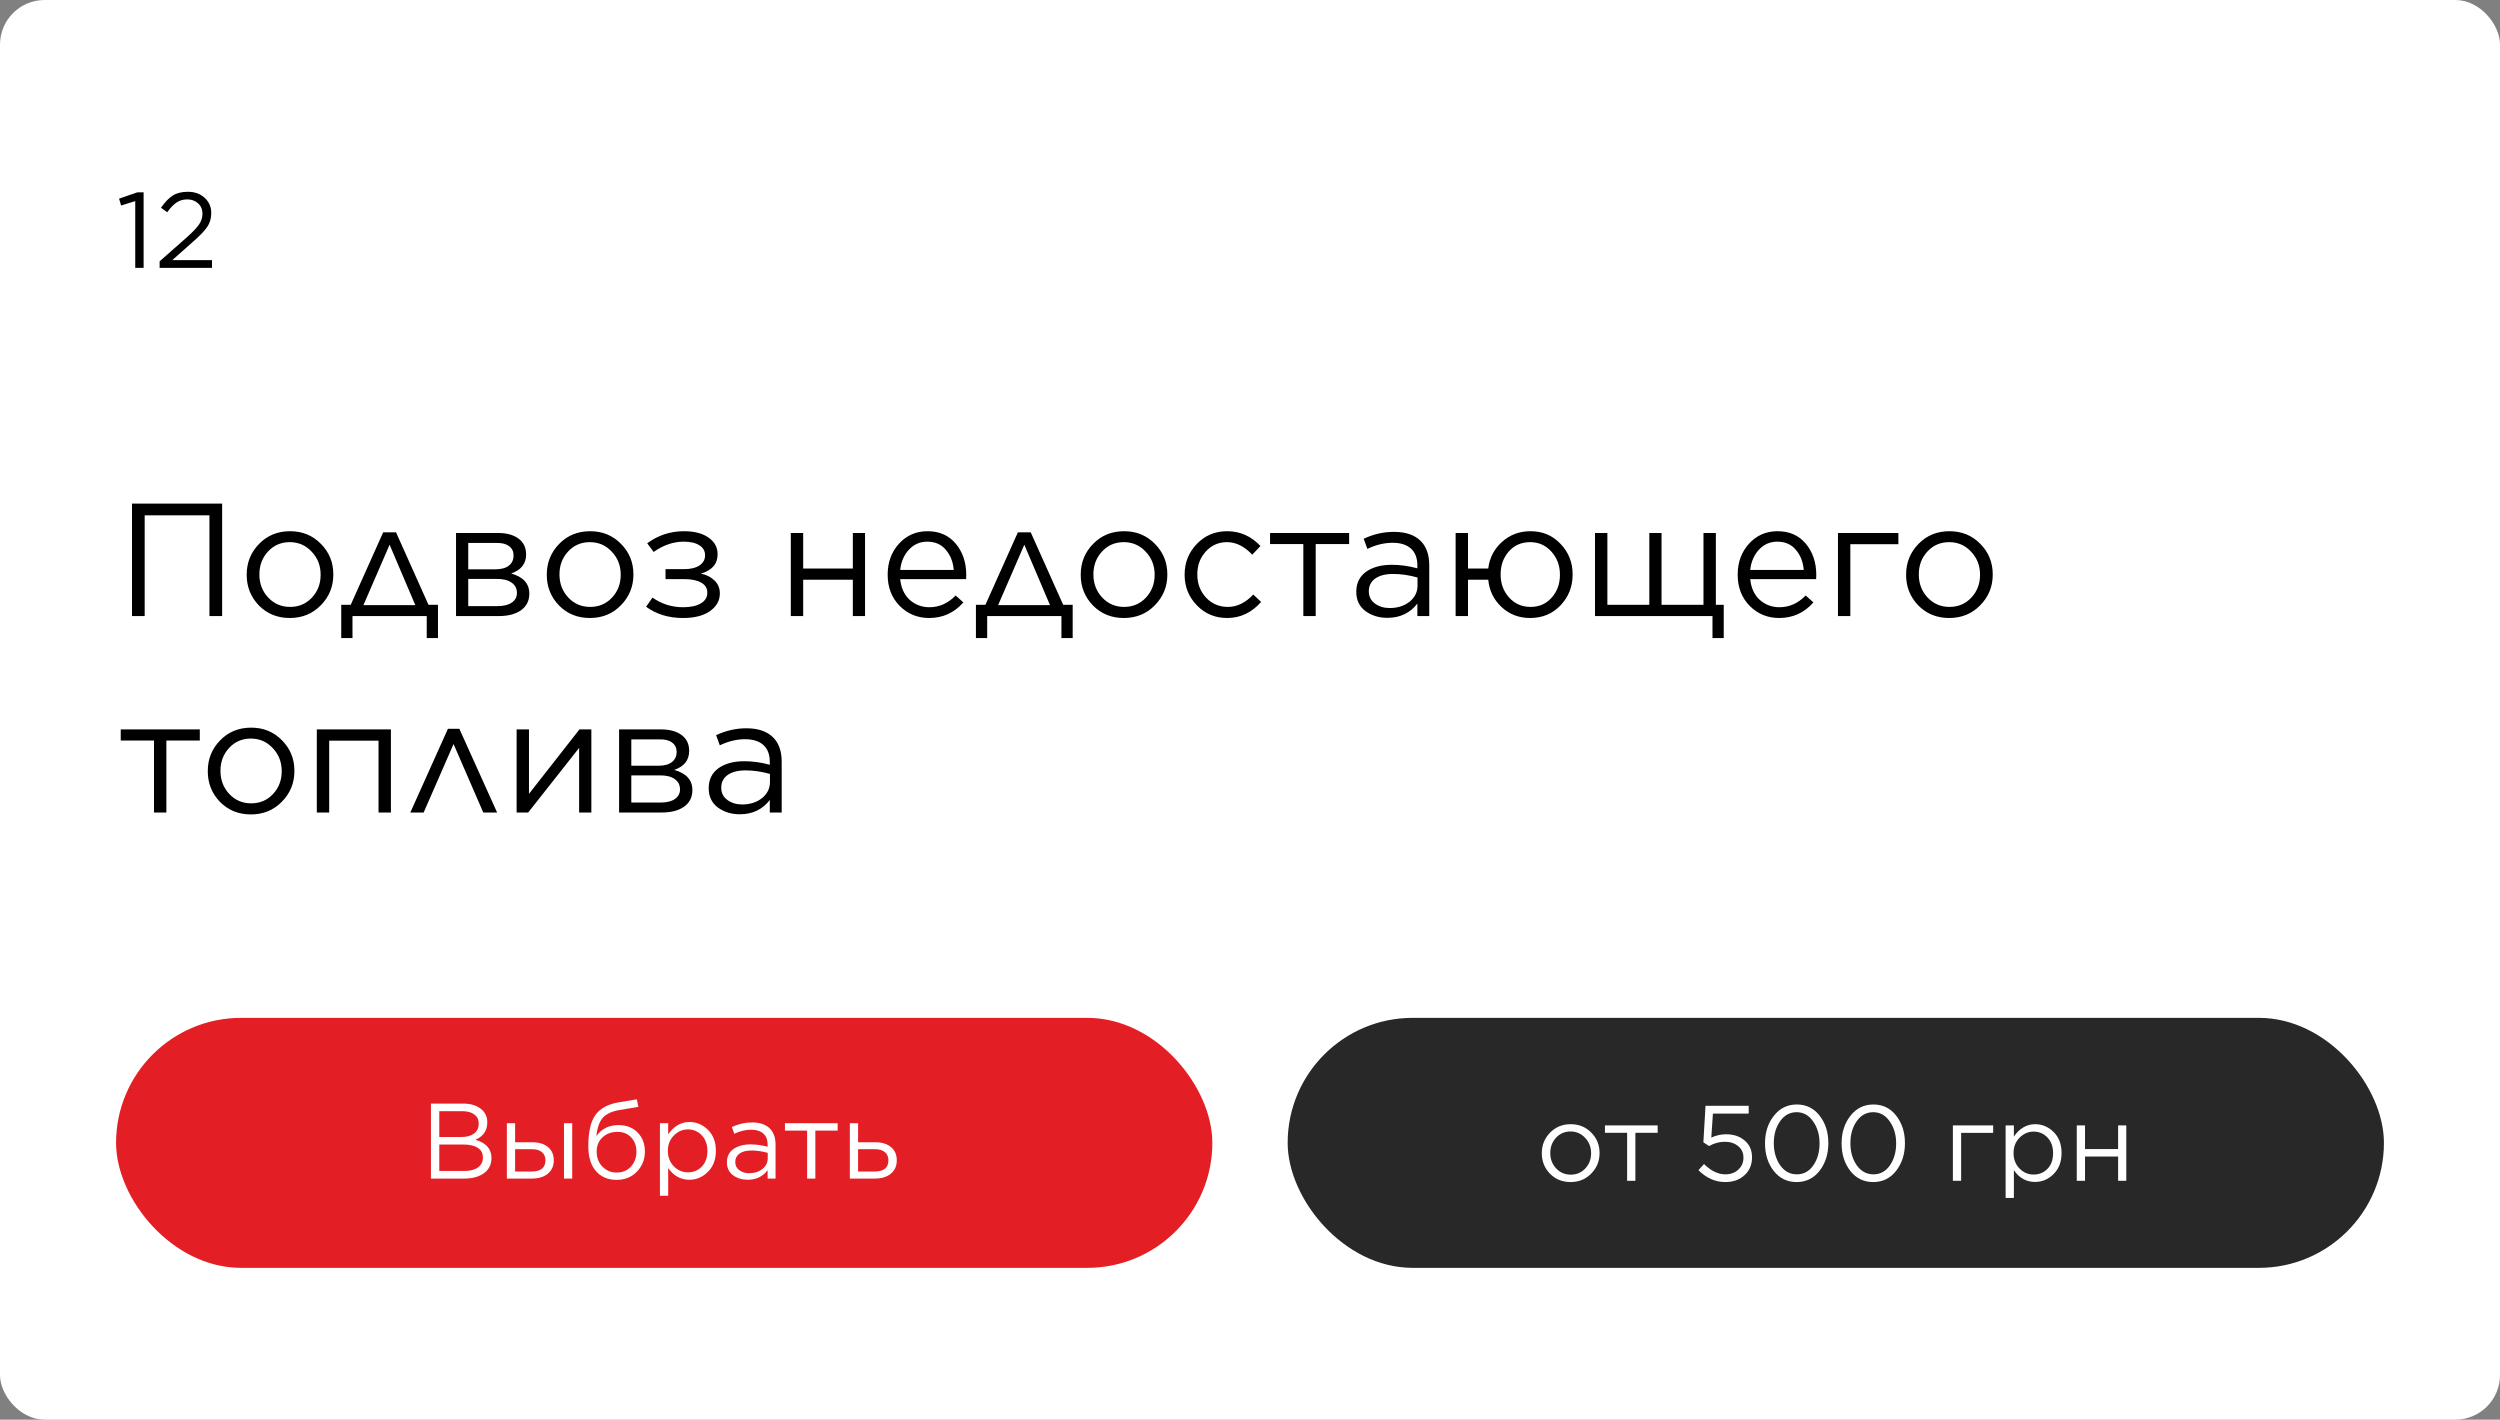
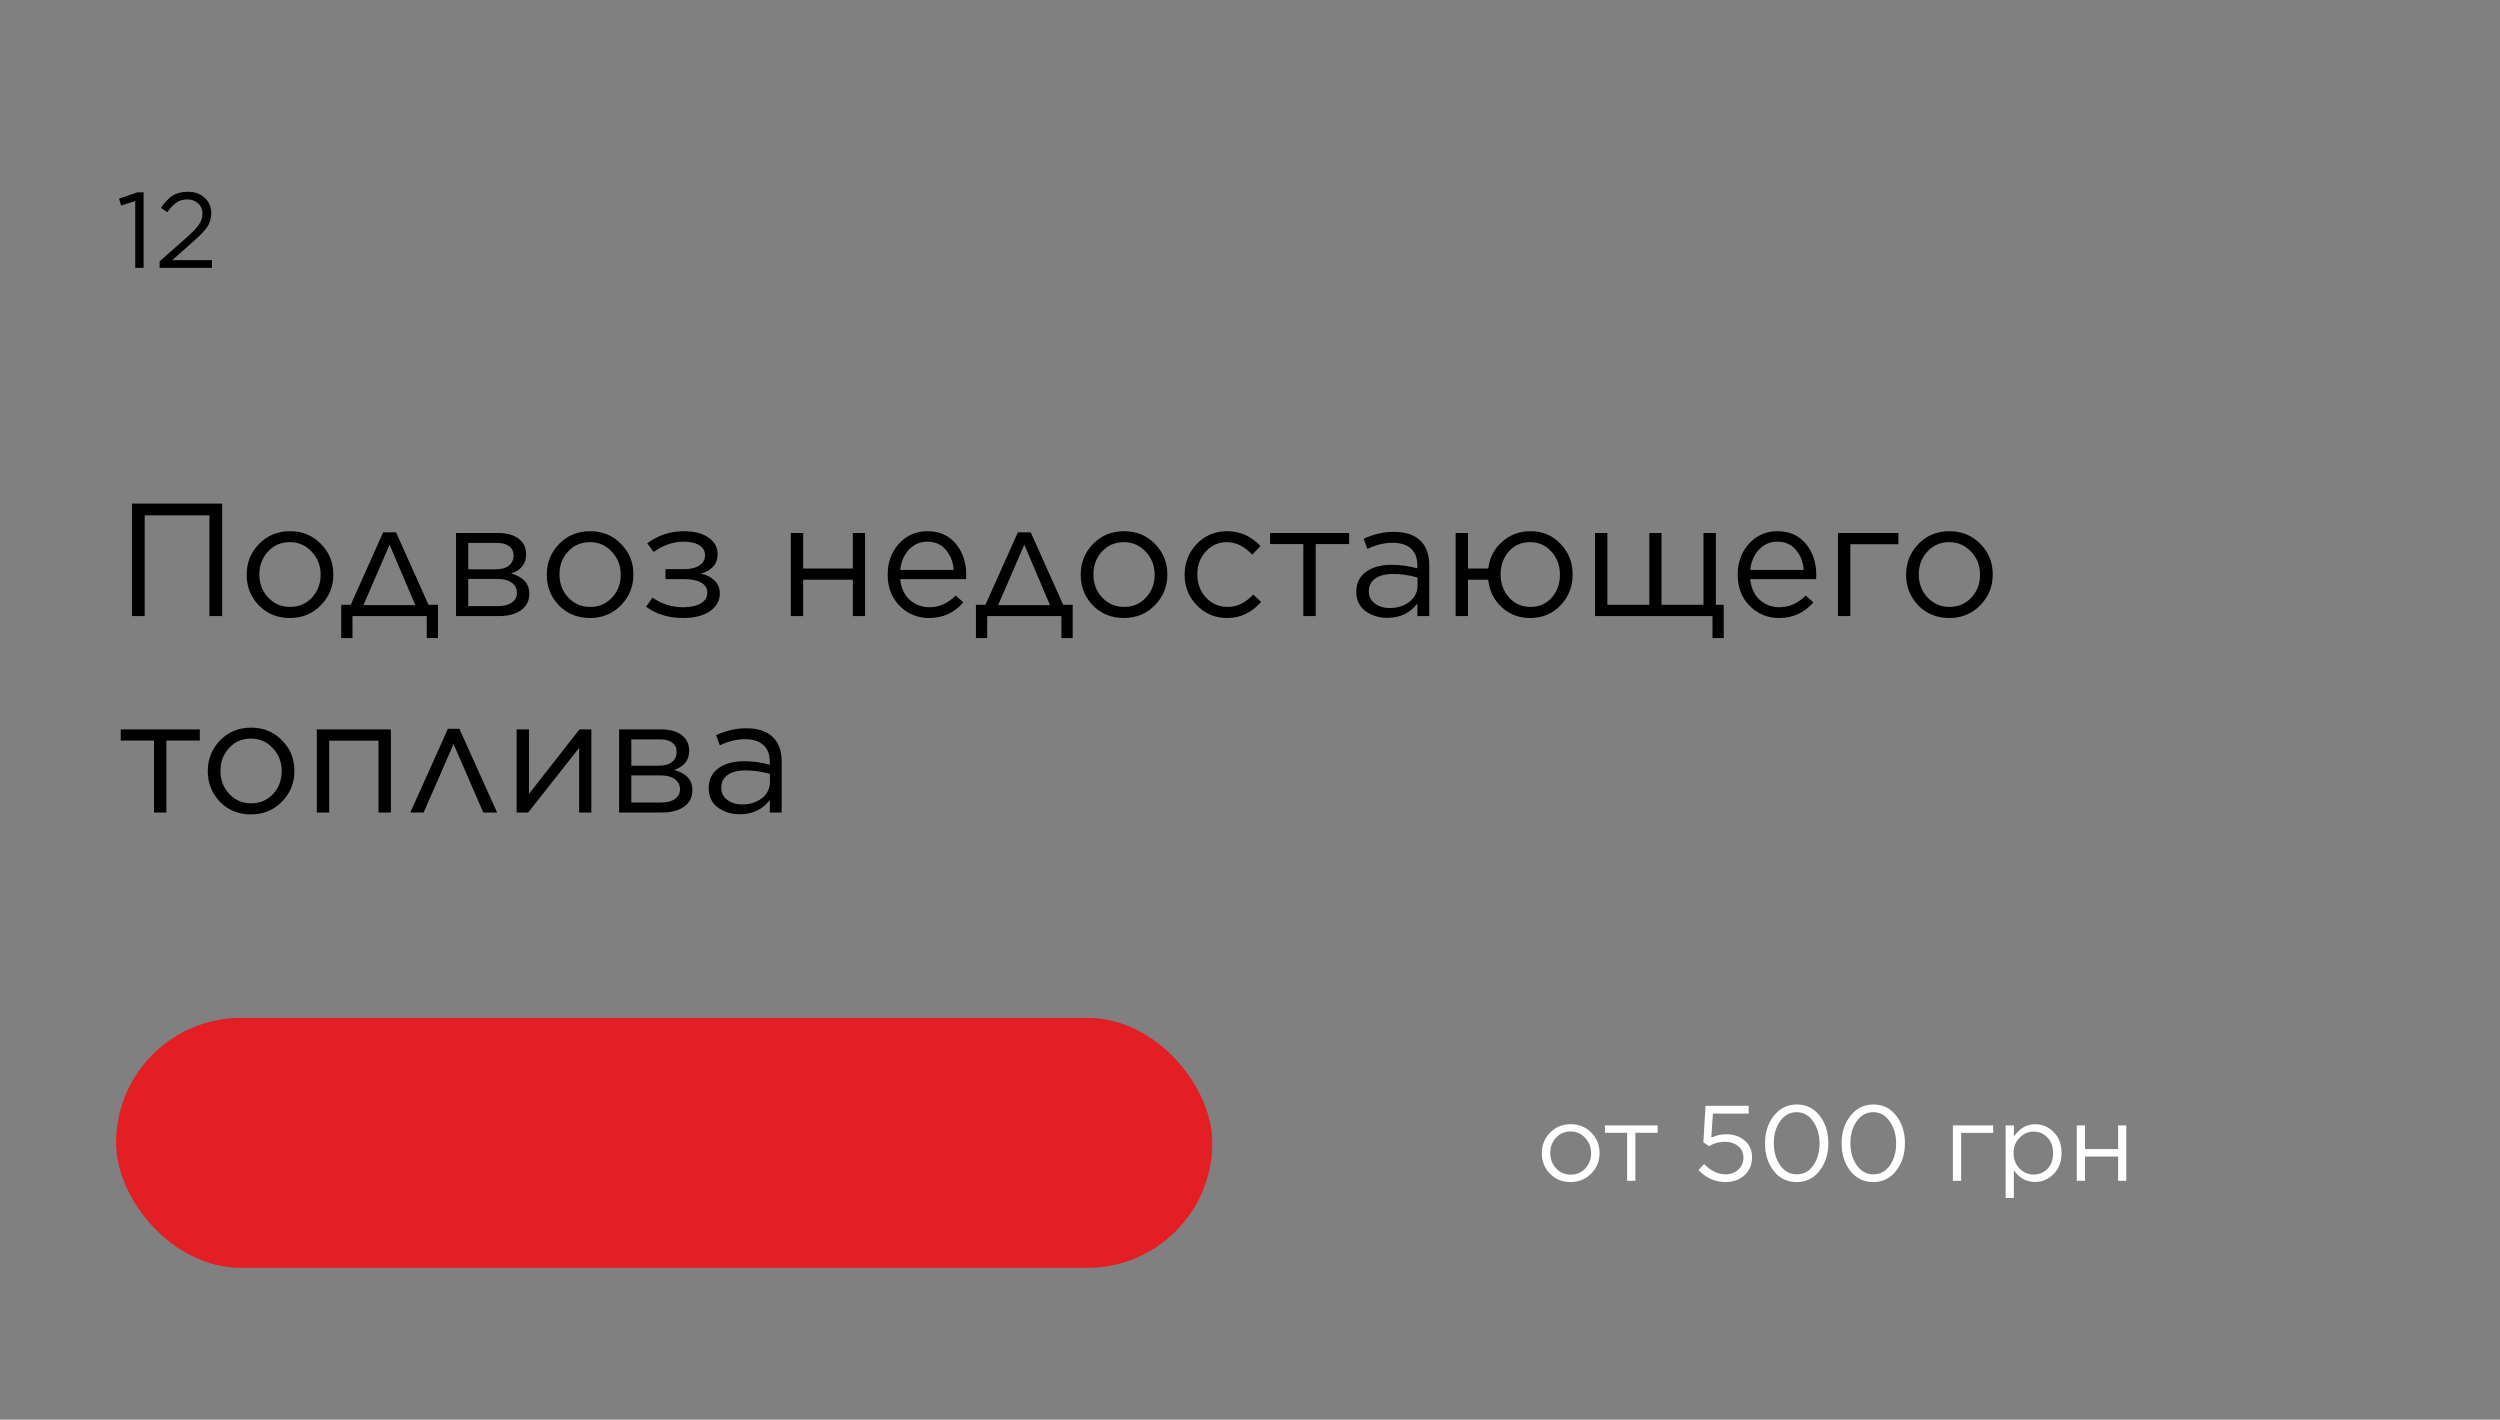
<svg xmlns="http://www.w3.org/2000/svg" width="280" height="159" viewBox="0 0 280 159" fill="none">
  <rect x="0" y="0" width="280" height="159" fill="#808080" stroke="none" />
-   <rect width="280" height="159" rx="5" fill="white" />
  <path d="M14.782 69V56.4H24.88V69H23.458V57.714H16.204V69H14.782ZM32.454 69.216C31.074 69.216 29.922 68.748 28.998 67.812C28.086 66.864 27.63 65.724 27.63 64.392V64.356C27.63 63.012 28.092 61.866 29.016 60.918C29.94 59.97 31.098 59.496 32.49 59.496C33.87 59.496 35.022 59.97 35.946 60.918C36.87 61.854 37.332 62.988 37.332 64.32V64.356C37.332 65.7 36.864 66.846 35.928 67.794C35.004 68.742 33.846 69.216 32.454 69.216ZM32.49 67.974C33.474 67.974 34.29 67.626 34.938 66.93C35.586 66.234 35.91 65.388 35.91 64.392V64.356C35.91 63.348 35.574 62.49 34.902 61.782C34.242 61.074 33.426 60.72 32.454 60.72C31.47 60.72 30.654 61.074 30.006 61.782C29.37 62.478 29.052 63.324 29.052 64.32V64.356C29.052 65.364 29.382 66.222 30.042 66.93C30.702 67.626 31.518 67.974 32.49 67.974ZM44.356 59.622L47.992 67.74H49.054V71.466H47.794V69H39.478V71.466H38.218V67.74H39.28L42.916 59.622H44.356ZM43.636 61.008L40.702 67.776H46.516L43.636 61.008ZM51.075 69V59.694H55.773C56.745 59.694 57.513 59.904 58.077 60.324C58.641 60.744 58.923 61.332 58.923 62.088V62.106C58.923 63.138 58.365 63.846 57.249 64.23C58.605 64.614 59.283 65.364 59.283 66.48V66.498C59.283 67.29 58.971 67.908 58.347 68.352C57.723 68.796 56.865 69.012 55.773 69H51.075ZM52.443 63.762H55.485C56.145 63.762 56.649 63.624 56.997 63.348C57.345 63.072 57.519 62.694 57.519 62.214V62.196C57.519 61.764 57.351 61.422 57.015 61.17C56.691 60.918 56.223 60.798 55.611 60.81H52.443V63.762ZM52.443 64.842V67.884H55.737C56.421 67.884 56.949 67.752 57.321 67.488C57.705 67.224 57.897 66.87 57.897 66.426V66.408C57.897 65.916 57.699 65.532 57.303 65.256C56.907 64.968 56.337 64.83 55.593 64.842H52.443ZM66.064 69.216C64.684 69.216 63.532 68.748 62.608 67.812C61.696 66.864 61.24 65.724 61.24 64.392V64.356C61.24 63.012 61.702 61.866 62.626 60.918C63.55 59.97 64.708 59.496 66.1 59.496C67.48 59.496 68.632 59.97 69.556 60.918C70.48 61.854 70.942 62.988 70.942 64.32V64.356C70.942 65.7 70.474 66.846 69.538 67.794C68.614 68.742 67.456 69.216 66.064 69.216ZM66.1 67.974C67.084 67.974 67.9 67.626 68.548 66.93C69.196 66.234 69.52 65.388 69.52 64.392V64.356C69.52 63.348 69.184 62.49 68.512 61.782C67.852 61.074 67.036 60.72 66.064 60.72C65.08 60.72 64.264 61.074 63.616 61.782C62.98 62.478 62.662 63.324 62.662 64.32V64.356C62.662 65.364 62.992 66.222 63.652 66.93C64.312 67.626 65.128 67.974 66.1 67.974ZM72.361 67.956L73.081 66.93C74.101 67.65 75.241 68.01 76.501 68.01C77.353 68.01 78.019 67.866 78.499 67.578C78.979 67.29 79.219 66.894 79.219 66.39V66.372C79.219 65.88 78.991 65.508 78.535 65.256C78.079 64.992 77.443 64.86 76.627 64.86H74.539V63.744H76.609C77.353 63.744 77.929 63.606 78.337 63.33C78.757 63.054 78.967 62.676 78.967 62.196V62.178C78.967 61.71 78.757 61.344 78.337 61.08C77.917 60.804 77.329 60.666 76.573 60.666C75.421 60.666 74.299 61.05 73.207 61.818L72.487 60.846C73.711 59.946 75.085 59.496 76.609 59.496C77.773 59.496 78.691 59.736 79.363 60.216C80.035 60.684 80.371 61.302 80.371 62.07V62.088C80.371 63.156 79.747 63.876 78.499 64.248C79.111 64.368 79.615 64.62 80.011 65.004C80.419 65.388 80.623 65.874 80.623 66.462V66.48C80.623 67.26 80.257 67.914 79.525 68.442C78.793 68.958 77.785 69.216 76.501 69.216C74.893 69.216 73.513 68.796 72.361 67.956ZM88.57 69V59.694H89.956V63.672H95.517V59.694H96.885V69H95.517V64.932H89.956V69H88.57ZM104.063 69.216C102.767 69.216 101.669 68.766 100.769 67.866C99.869 66.954 99.419 65.79 99.419 64.374V64.338C99.419 62.982 99.839 61.836 100.679 60.9C101.531 59.964 102.599 59.496 103.883 59.496C105.215 59.496 106.271 59.964 107.051 60.9C107.831 61.836 108.221 63.006 108.221 64.41C108.221 64.602 108.215 64.752 108.203 64.86H100.823C100.919 65.844 101.273 66.618 101.885 67.182C102.509 67.734 103.247 68.01 104.099 68.01C105.203 68.01 106.181 67.572 107.033 66.696L107.897 67.47C106.877 68.634 105.599 69.216 104.063 69.216ZM100.823 63.834H106.817C106.745 62.934 106.451 62.184 105.935 61.584C105.431 60.972 104.735 60.666 103.847 60.666C103.043 60.666 102.359 60.966 101.795 61.566C101.243 62.166 100.919 62.922 100.823 63.834ZM115.442 59.622L119.078 67.74H120.14V71.466H118.88V69H110.564V71.466H109.304V67.74H110.366L114.002 59.622H115.442ZM114.722 61.008L111.788 67.776H117.602L114.722 61.008ZM125.864 69.216C124.484 69.216 123.332 68.748 122.408 67.812C121.496 66.864 121.04 65.724 121.04 64.392V64.356C121.04 63.012 121.502 61.866 122.426 60.918C123.35 59.97 124.508 59.496 125.9 59.496C127.28 59.496 128.432 59.97 129.356 60.918C130.28 61.854 130.742 62.988 130.742 64.32V64.356C130.742 65.7 130.274 66.846 129.338 67.794C128.414 68.742 127.256 69.216 125.864 69.216ZM125.9 67.974C126.884 67.974 127.7 67.626 128.348 66.93C128.996 66.234 129.32 65.388 129.32 64.392V64.356C129.32 63.348 128.984 62.49 128.312 61.782C127.652 61.074 126.836 60.72 125.864 60.72C124.88 60.72 124.064 61.074 123.416 61.782C122.78 62.478 122.462 63.324 122.462 64.32V64.356C122.462 65.364 122.792 66.222 123.452 66.93C124.112 67.626 124.928 67.974 125.9 67.974ZM137.447 69.216C136.091 69.216 134.957 68.742 134.045 67.794C133.133 66.846 132.677 65.712 132.677 64.392V64.356C132.677 63.012 133.133 61.866 134.045 60.918C134.957 59.97 136.091 59.496 137.447 59.496C138.887 59.496 140.129 60.048 141.173 61.152L140.255 62.124C139.367 61.188 138.425 60.72 137.429 60.72C136.481 60.72 135.689 61.068 135.053 61.764C134.417 62.46 134.099 63.312 134.099 64.32V64.356C134.099 65.364 134.423 66.222 135.071 66.93C135.731 67.626 136.547 67.974 137.519 67.974C138.551 67.974 139.499 67.512 140.363 66.588L141.245 67.416C140.189 68.616 138.923 69.216 137.447 69.216ZM145.973 69V60.936H142.247V59.694H151.103V60.936H147.359V69H145.973ZM155.379 69.198C154.443 69.198 153.627 68.946 152.931 68.442C152.247 67.926 151.905 67.212 151.905 66.3V66.264C151.905 65.316 152.265 64.578 152.985 64.05C153.717 63.522 154.683 63.258 155.883 63.258C156.831 63.258 157.785 63.39 158.745 63.654V63.33C158.745 62.502 158.505 61.872 158.025 61.44C157.545 61.008 156.861 60.792 155.973 60.792C155.037 60.792 154.095 61.02 153.147 61.476L152.733 60.342C153.825 59.826 154.953 59.568 156.117 59.568C157.437 59.568 158.439 59.91 159.123 60.594C159.759 61.23 160.077 62.136 160.077 63.312V69H158.745V67.596C157.929 68.664 156.807 69.198 155.379 69.198ZM155.649 68.1C156.525 68.1 157.263 67.866 157.863 67.398C158.463 66.918 158.763 66.312 158.763 65.58V64.68C157.827 64.416 156.915 64.284 156.027 64.284C155.163 64.284 154.491 64.458 154.011 64.806C153.543 65.154 153.309 65.622 153.309 66.21V66.246C153.309 66.81 153.537 67.26 153.993 67.596C154.449 67.932 155.001 68.1 155.649 68.1ZM164.416 64.932V69H163.03V59.694H164.416V63.672H166.684C166.828 62.484 167.338 61.494 168.214 60.702C169.102 59.898 170.17 59.496 171.418 59.496C172.774 59.496 173.896 59.97 174.784 60.918C175.684 61.854 176.134 62.988 176.134 64.32V64.356C176.134 65.7 175.684 66.846 174.784 67.794C173.884 68.742 172.75 69.216 171.382 69.216C170.122 69.216 169.054 68.808 168.178 67.992C167.302 67.176 166.804 66.156 166.684 64.932H164.416ZM171.418 67.974C172.39 67.974 173.182 67.626 173.794 66.93C174.406 66.234 174.712 65.388 174.712 64.392V64.356C174.712 63.348 174.394 62.49 173.758 61.782C173.122 61.074 172.33 60.72 171.382 60.72C170.398 60.72 169.6 61.068 168.988 61.764C168.376 62.46 168.07 63.312 168.07 64.32V64.356C168.07 65.364 168.388 66.222 169.024 66.93C169.66 67.626 170.458 67.974 171.418 67.974ZM178.64 69V59.694H180.026V67.74H184.724V59.694H186.092V67.74H190.79V59.694H192.176V67.74H193.058V71.466H191.798V69H178.64ZM199.266 69.216C197.97 69.216 196.872 68.766 195.972 67.866C195.072 66.954 194.622 65.79 194.622 64.374V64.338C194.622 62.982 195.042 61.836 195.882 60.9C196.734 59.964 197.802 59.496 199.086 59.496C200.418 59.496 201.474 59.964 202.254 60.9C203.034 61.836 203.424 63.006 203.424 64.41C203.424 64.602 203.418 64.752 203.406 64.86H196.026C196.122 65.844 196.476 66.618 197.088 67.182C197.712 67.734 198.45 68.01 199.302 68.01C200.406 68.01 201.384 67.572 202.236 66.696L203.1 67.47C202.08 68.634 200.802 69.216 199.266 69.216ZM196.026 63.834H202.02C201.948 62.934 201.654 62.184 201.138 61.584C200.634 60.972 199.938 60.666 199.05 60.666C198.246 60.666 197.562 60.966 196.998 61.566C196.446 62.166 196.122 62.922 196.026 63.834ZM205.851 69V59.694H212.619V60.954H207.237V69H205.851ZM218.308 69.216C216.928 69.216 215.776 68.748 214.852 67.812C213.94 66.864 213.484 65.724 213.484 64.392V64.356C213.484 63.012 213.946 61.866 214.87 60.918C215.794 59.97 216.952 59.496 218.344 59.496C219.724 59.496 220.876 59.97 221.8 60.918C222.724 61.854 223.186 62.988 223.186 64.32V64.356C223.186 65.7 222.718 66.846 221.782 67.794C220.858 68.742 219.7 69.216 218.308 69.216ZM218.344 67.974C219.328 67.974 220.144 67.626 220.792 66.93C221.44 66.234 221.764 65.388 221.764 64.392V64.356C221.764 63.348 221.428 62.49 220.756 61.782C220.096 61.074 219.28 60.72 218.308 60.72C217.324 60.72 216.508 61.074 215.86 61.782C215.224 62.478 214.906 63.324 214.906 64.32V64.356C214.906 65.364 215.236 66.222 215.896 66.93C216.556 67.626 217.372 67.974 218.344 67.974ZM17.248 91V82.936H13.522V81.694H22.378V82.936H18.634V91H17.248ZM28.095 91.216C26.715 91.216 25.563 90.748 24.639 89.812C23.727 88.864 23.271 87.724 23.271 86.392V86.356C23.271 85.012 23.733 83.866 24.657 82.918C25.581 81.97 26.739 81.496 28.131 81.496C29.511 81.496 30.663 81.97 31.587 82.918C32.511 83.854 32.973 84.988 32.973 86.32V86.356C32.973 87.7 32.505 88.846 31.569 89.794C30.645 90.742 29.487 91.216 28.095 91.216ZM28.131 89.974C29.115 89.974 29.931 89.626 30.579 88.93C31.227 88.234 31.551 87.388 31.551 86.392V86.356C31.551 85.348 31.215 84.49 30.543 83.782C29.883 83.074 29.067 82.72 28.095 82.72C27.111 82.72 26.295 83.074 25.647 83.782C25.011 84.478 24.693 85.324 24.693 86.32V86.356C24.693 87.364 25.023 88.222 25.683 88.93C26.343 89.626 27.159 89.974 28.131 89.974ZM35.483 91V81.694H43.782V91H42.395V82.954H36.87V91H35.483ZM51.446 81.622L55.676 91H54.128L50.798 83.332L47.45 91H45.956L50.168 81.622H51.446ZM57.861 91V81.694H59.246V88.912L64.898 81.694H66.231V91H64.862V83.764L59.157 91H57.861ZM69.339 91V81.694H74.037C75.009 81.694 75.777 81.904 76.341 82.324C76.905 82.744 77.187 83.332 77.187 84.088V84.106C77.187 85.138 76.629 85.846 75.513 86.23C76.869 86.614 77.547 87.364 77.547 88.48V88.498C77.547 89.29 77.235 89.908 76.611 90.352C75.987 90.796 75.129 91.012 74.037 91H69.339ZM70.707 85.762H73.749C74.409 85.762 74.913 85.624 75.261 85.348C75.609 85.072 75.783 84.694 75.783 84.214V84.196C75.783 83.764 75.615 83.422 75.279 83.17C74.955 82.918 74.487 82.798 73.875 82.81H70.707V85.762ZM70.707 86.842V89.884H74.001C74.685 89.884 75.213 89.752 75.585 89.488C75.969 89.224 76.161 88.87 76.161 88.426V88.408C76.161 87.916 75.963 87.532 75.567 87.256C75.171 86.968 74.601 86.83 73.857 86.842H70.707ZM82.851 91.198C81.915 91.198 81.099 90.946 80.403 90.442C79.719 89.926 79.377 89.212 79.377 88.3V88.264C79.377 87.316 79.737 86.578 80.457 86.05C81.189 85.522 82.155 85.258 83.355 85.258C84.303 85.258 85.257 85.39 86.217 85.654V85.33C86.217 84.502 85.977 83.872 85.497 83.44C85.017 83.008 84.333 82.792 83.445 82.792C82.509 82.792 81.567 83.02 80.619 83.476L80.205 82.342C81.297 81.826 82.425 81.568 83.589 81.568C84.909 81.568 85.911 81.91 86.595 82.594C87.231 83.23 87.549 84.136 87.549 85.312V91H86.217V89.596C85.401 90.664 84.279 91.198 82.851 91.198ZM83.121 90.1C83.997 90.1 84.735 89.866 85.335 89.398C85.935 88.918 86.235 88.312 86.235 87.58V86.68C85.299 86.416 84.387 86.284 83.499 86.284C82.635 86.284 81.963 86.458 81.483 86.806C81.015 87.154 80.781 87.622 80.781 88.21V88.246C80.781 88.81 81.009 89.26 81.465 89.596C81.921 89.932 82.473 90.1 83.121 90.1Z" fill="black" />
  <rect x="13" y="114" width="122.782" height="28" rx="14" fill="#E31E24" />
-   <path d="M48.264 132V123.6H51.84C52.792 123.6 53.524 123.848 54.036 124.344C54.396 124.712 54.576 125.16 54.576 125.688V125.712C54.576 126.624 54.132 127.272 53.244 127.656C54.444 128 55.044 128.676 55.044 129.684V129.708C55.044 130.42 54.768 130.98 54.216 131.388C53.664 131.796 52.924 132 51.996 132H48.264ZM53.616 125.844V125.82C53.616 125.396 53.452 125.064 53.124 124.824C52.804 124.576 52.348 124.452 51.756 124.452H49.2V127.344H51.684C52.276 127.344 52.744 127.216 53.088 126.96C53.44 126.704 53.616 126.332 53.616 125.844ZM54.084 129.648V129.624C54.084 129.16 53.892 128.804 53.508 128.556C53.132 128.308 52.58 128.184 51.852 128.184H49.2V131.148H52.02C52.668 131.148 53.172 131.016 53.532 130.752C53.9 130.488 54.084 130.12 54.084 129.648ZM57.692 125.796V127.932H59.588C60.348 127.932 60.944 128.112 61.376 128.472C61.808 128.832 62.024 129.324 62.024 129.948V129.972C62.024 130.588 61.804 131.08 61.364 131.448C60.932 131.816 60.328 132 59.552 132H56.768V125.796H57.692ZM57.692 128.712V131.208H59.54C60.572 131.208 61.088 130.792 61.088 129.96V129.948C61.088 129.564 60.956 129.26 60.692 129.036C60.436 128.812 60.056 128.704 59.552 128.712H57.692ZM63.164 132V125.796H64.088V132H63.164ZM69.059 132.144C68.163 132.144 67.435 131.864 66.875 131.304C66.219 130.648 65.891 129.676 65.891 128.388V128.376C65.891 126.784 66.155 125.62 66.683 124.884C67.219 124.14 68.079 123.668 69.263 123.468L71.327 123.12L71.495 123.972L69.395 124.32C68.531 124.464 67.903 124.756 67.511 125.196C67.127 125.636 66.887 126.324 66.791 127.26C67.351 126.428 68.183 126.012 69.287 126.012C70.175 126.012 70.887 126.292 71.423 126.852C71.959 127.404 72.227 128.108 72.227 128.964V128.976C72.227 129.856 71.931 130.604 71.339 131.22C70.747 131.836 69.987 132.144 69.059 132.144ZM69.071 131.328C69.719 131.328 70.247 131.108 70.655 130.668C71.071 130.22 71.279 129.664 71.279 129V128.988C71.279 128.332 71.083 127.8 70.691 127.392C70.307 126.976 69.795 126.768 69.155 126.768C68.475 126.768 67.915 126.976 67.475 127.392C67.043 127.8 66.827 128.324 66.827 128.964V128.976C66.827 129.664 67.043 130.228 67.475 130.668C67.907 131.108 68.439 131.328 69.071 131.328ZM73.913 133.92V125.796H74.837V127.044C75.485 126.124 76.277 125.664 77.213 125.664C78.005 125.664 78.697 125.956 79.289 126.54C79.881 127.124 80.177 127.904 80.177 128.88V128.904C80.177 129.872 79.881 130.652 79.289 131.244C78.697 131.836 78.005 132.132 77.213 132.132C76.229 132.132 75.437 131.692 74.837 130.812V133.92H73.913ZM77.045 131.304C77.669 131.304 78.189 131.088 78.605 130.656C79.021 130.224 79.229 129.644 79.229 128.916V128.892C79.229 128.172 79.017 127.592 78.593 127.152C78.177 126.712 77.661 126.492 77.045 126.492C76.453 126.492 75.929 126.72 75.473 127.176C75.025 127.632 74.801 128.2 74.801 128.88V128.904C74.801 129.6 75.025 130.176 75.473 130.632C75.921 131.08 76.445 131.304 77.045 131.304ZM83.73 132.132C83.106 132.132 82.562 131.964 82.098 131.628C81.642 131.284 81.414 130.808 81.414 130.2V130.176C81.414 129.544 81.654 129.052 82.134 128.7C82.622 128.348 83.266 128.172 84.066 128.172C84.698 128.172 85.334 128.26 85.974 128.436V128.22C85.974 127.668 85.814 127.248 85.494 126.96C85.174 126.672 84.718 126.528 84.126 126.528C83.502 126.528 82.874 126.68 82.242 126.984L81.966 126.228C82.694 125.884 83.446 125.712 84.222 125.712C85.102 125.712 85.77 125.94 86.226 126.396C86.65 126.82 86.862 127.424 86.862 128.208V132H85.974V131.064C85.43 131.776 84.682 132.132 83.73 132.132ZM83.91 131.4C84.494 131.4 84.986 131.244 85.386 130.932C85.786 130.612 85.986 130.208 85.986 129.72V129.12C85.362 128.944 84.754 128.856 84.162 128.856C83.586 128.856 83.138 128.972 82.818 129.204C82.506 129.436 82.35 129.748 82.35 130.14V130.164C82.35 130.54 82.502 130.84 82.806 131.064C83.11 131.288 83.478 131.4 83.91 131.4ZM90.397 132V126.624H87.912V125.796H93.817V126.624H91.32V132H90.397ZM95.182 132V125.796H96.106V127.932H98.002C98.762 127.932 99.358 128.112 99.79 128.472C100.222 128.832 100.438 129.324 100.438 129.948V129.972C100.438 130.588 100.218 131.08 99.778 131.448C99.346 131.816 98.742 132 97.966 132H95.182ZM96.106 131.208H97.954C98.986 131.208 99.502 130.792 99.502 129.96V129.948C99.502 129.564 99.37 129.26 99.106 129.036C98.85 128.812 98.47 128.704 97.966 128.712H96.106V131.208Z" fill="white" />
-   <rect x="144.218" y="114" width="122.782" height="28" rx="14" fill="#282828" />
  <path d="M175.899 132.39C174.979 132.39 174.211 132.078 173.595 131.454C172.987 130.822 172.683 130.062 172.683 129.174V129.15C172.683 128.254 172.991 127.49 173.607 126.858C174.223 126.226 174.995 125.91 175.923 125.91C176.843 125.91 177.611 126.226 178.227 126.858C178.843 127.482 179.151 128.238 179.151 129.126V129.15C179.151 130.046 178.839 130.81 178.215 131.442C177.599 132.074 176.827 132.39 175.899 132.39ZM175.923 131.562C176.579 131.562 177.123 131.33 177.555 130.866C177.987 130.402 178.203 129.838 178.203 129.174V129.15C178.203 128.478 177.979 127.906 177.531 127.434C177.091 126.962 176.547 126.726 175.899 126.726C175.243 126.726 174.699 126.962 174.267 127.434C173.843 127.898 173.631 128.462 173.631 129.126V129.15C173.631 129.822 173.851 130.394 174.291 130.866C174.731 131.33 175.275 131.562 175.923 131.562ZM182.238 132.246V126.87H179.754V126.042H185.658V126.87H183.162V132.246H182.238ZM193.226 132.39C192.114 132.39 191.114 131.946 190.226 131.058L190.85 130.374C191.634 131.142 192.43 131.526 193.238 131.526C193.83 131.526 194.314 131.35 194.69 130.998C195.074 130.646 195.266 130.202 195.266 129.666V129.642C195.266 129.114 195.07 128.69 194.678 128.37C194.286 128.042 193.786 127.878 193.178 127.878C192.57 127.878 191.982 128.038 191.414 128.358L190.778 127.938L191.018 123.846H195.854V124.722H191.846L191.666 127.41C192.202 127.162 192.754 127.038 193.322 127.038C194.162 127.038 194.854 127.27 195.398 127.734C195.95 128.198 196.226 128.822 196.226 129.606V129.63C196.226 130.446 195.946 131.11 195.386 131.622C194.834 132.134 194.114 132.39 193.226 132.39ZM203.79 131.13C203.134 131.97 202.278 132.39 201.222 132.39C200.166 132.39 199.31 131.974 198.654 131.142C198.006 130.302 197.682 129.278 197.682 128.07V128.046C197.682 126.838 198.01 125.814 198.666 124.974C199.33 124.126 200.19 123.702 201.246 123.702C202.302 123.702 203.154 124.122 203.802 124.962C204.45 125.794 204.774 126.814 204.774 128.022V128.046C204.774 129.254 204.446 130.282 203.79 131.13ZM199.374 130.506C199.854 131.186 200.478 131.526 201.246 131.526C202.014 131.526 202.63 131.19 203.094 130.518C203.558 129.846 203.79 129.03 203.79 128.07V128.046C203.79 127.094 203.55 126.278 203.07 125.598C202.598 124.91 201.982 124.566 201.222 124.566C200.462 124.566 199.846 124.902 199.374 125.574C198.902 126.246 198.666 127.062 198.666 128.022V128.046C198.666 128.998 198.902 129.818 199.374 130.506ZM212.368 131.13C211.712 131.97 210.856 132.39 209.8 132.39C208.744 132.39 207.888 131.974 207.232 131.142C206.584 130.302 206.26 129.278 206.26 128.07V128.046C206.26 126.838 206.588 125.814 207.244 124.974C207.908 124.126 208.768 123.702 209.824 123.702C210.88 123.702 211.732 124.122 212.38 124.962C213.028 125.794 213.352 126.814 213.352 128.022V128.046C213.352 129.254 213.024 130.282 212.368 131.13ZM207.952 130.506C208.432 131.186 209.056 131.526 209.824 131.526C210.592 131.526 211.208 131.19 211.672 130.518C212.136 129.846 212.368 129.03 212.368 128.07V128.046C212.368 127.094 212.128 126.278 211.648 125.598C211.176 124.91 210.56 124.566 209.8 124.566C209.04 124.566 208.424 124.902 207.952 125.574C207.48 126.246 207.244 127.062 207.244 128.022V128.046C207.244 128.998 207.48 129.818 207.952 130.506ZM218.723 132.246V126.042H223.235V126.882H219.647V132.246H218.723ZM224.63 134.166V126.042H225.554V127.29C226.202 126.37 226.994 125.91 227.93 125.91C228.722 125.91 229.414 126.202 230.006 126.786C230.598 127.37 230.894 128.15 230.894 129.126V129.15C230.894 130.118 230.598 130.898 230.006 131.49C229.414 132.082 228.722 132.378 227.93 132.378C226.946 132.378 226.154 131.938 225.554 131.058V134.166H224.63ZM227.762 131.55C228.386 131.55 228.906 131.334 229.322 130.902C229.738 130.47 229.946 129.89 229.946 129.162V129.138C229.946 128.418 229.734 127.838 229.31 127.398C228.894 126.958 228.378 126.738 227.762 126.738C227.17 126.738 226.646 126.966 226.19 127.422C225.742 127.878 225.518 128.446 225.518 129.126V129.15C225.518 129.846 225.742 130.422 226.19 130.878C226.638 131.326 227.162 131.55 227.762 131.55ZM232.598 132.246V126.042H233.522V128.694H237.23V126.042H238.142V132.246H237.23V129.534H233.522V132.246H232.598Z" fill="white" />
  <path d="M15.148 30V22.524L13.564 23.016L13.336 22.248L15.388 21.54H16.084V30H15.148ZM17.877 30V29.268L20.925 26.58C21.581 25.996 22.037 25.516 22.293 25.14C22.549 24.756 22.677 24.356 22.677 23.94C22.677 23.46 22.513 23.072 22.185 22.776C21.857 22.48 21.457 22.332 20.985 22.332C20.521 22.332 20.117 22.448 19.773 22.68C19.429 22.912 19.081 23.276 18.729 23.772L18.033 23.268C18.457 22.652 18.889 22.2 19.329 21.912C19.777 21.624 20.353 21.48 21.057 21.48C21.809 21.48 22.429 21.704 22.917 22.152C23.413 22.6 23.661 23.168 23.661 23.856V23.88C23.661 24.464 23.505 24.984 23.193 25.44C22.881 25.888 22.329 26.456 21.537 27.144L19.293 29.136H23.745V30H17.877Z" fill="black" />
</svg>